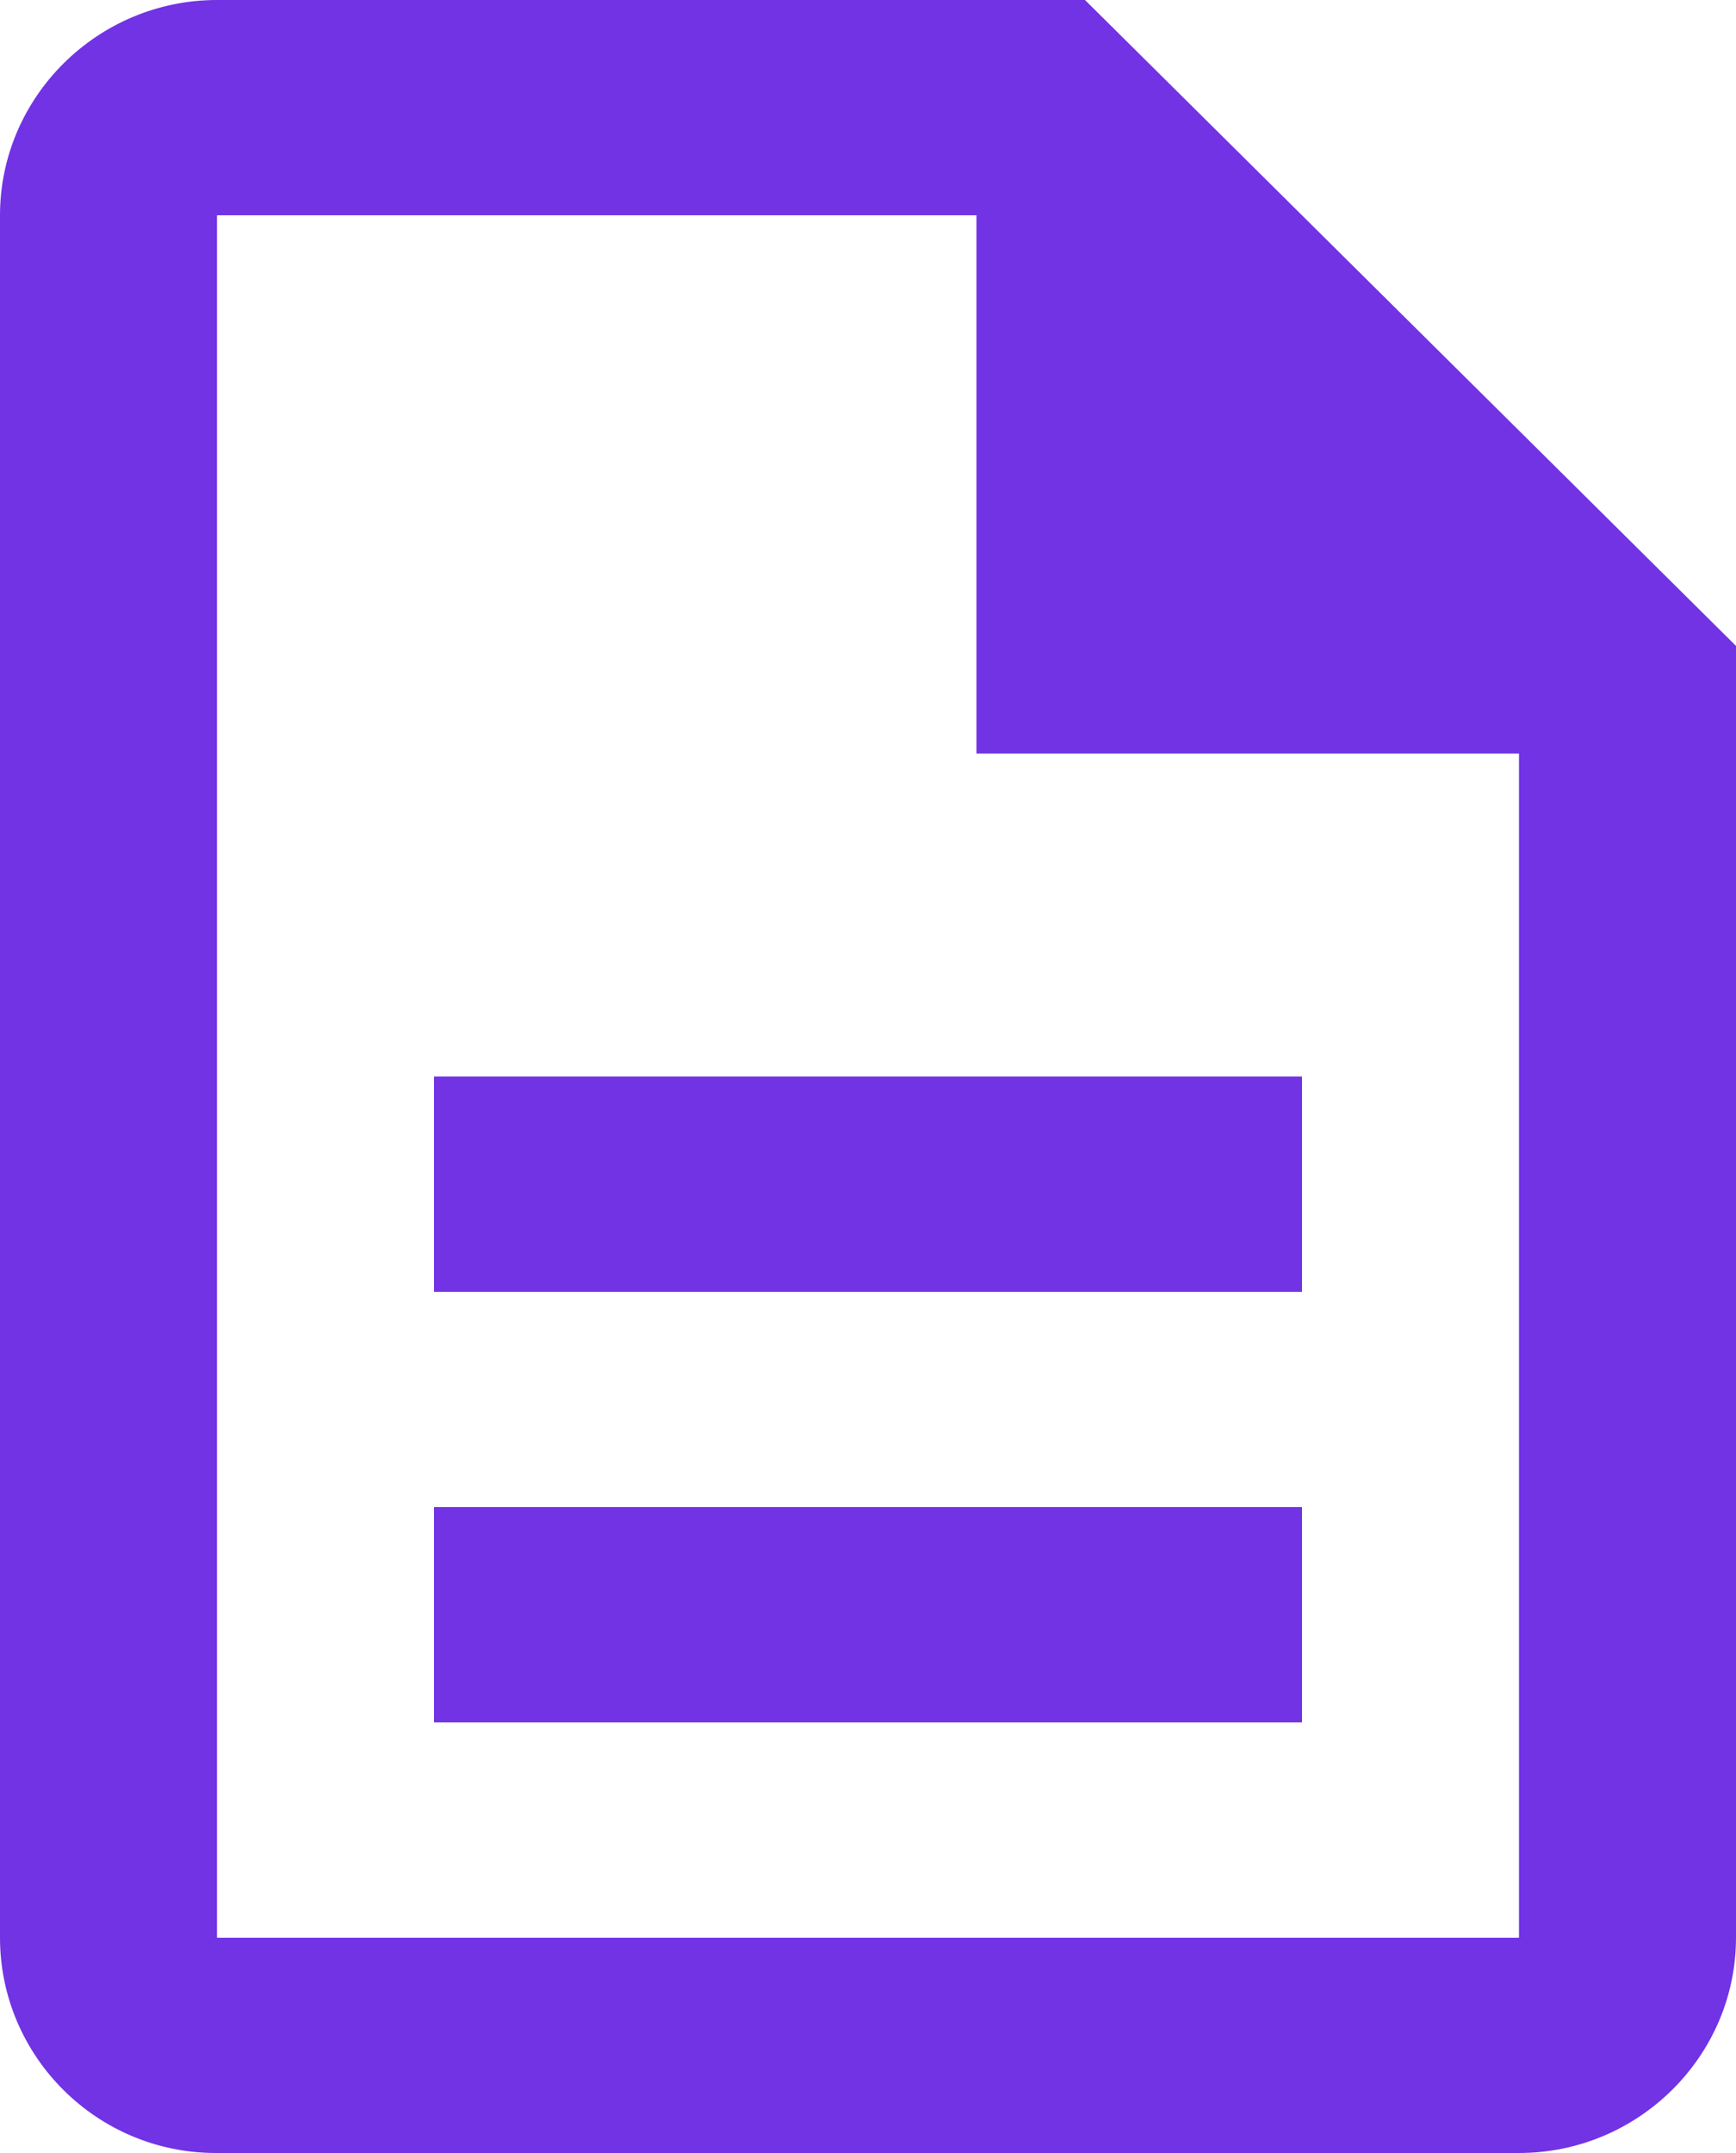
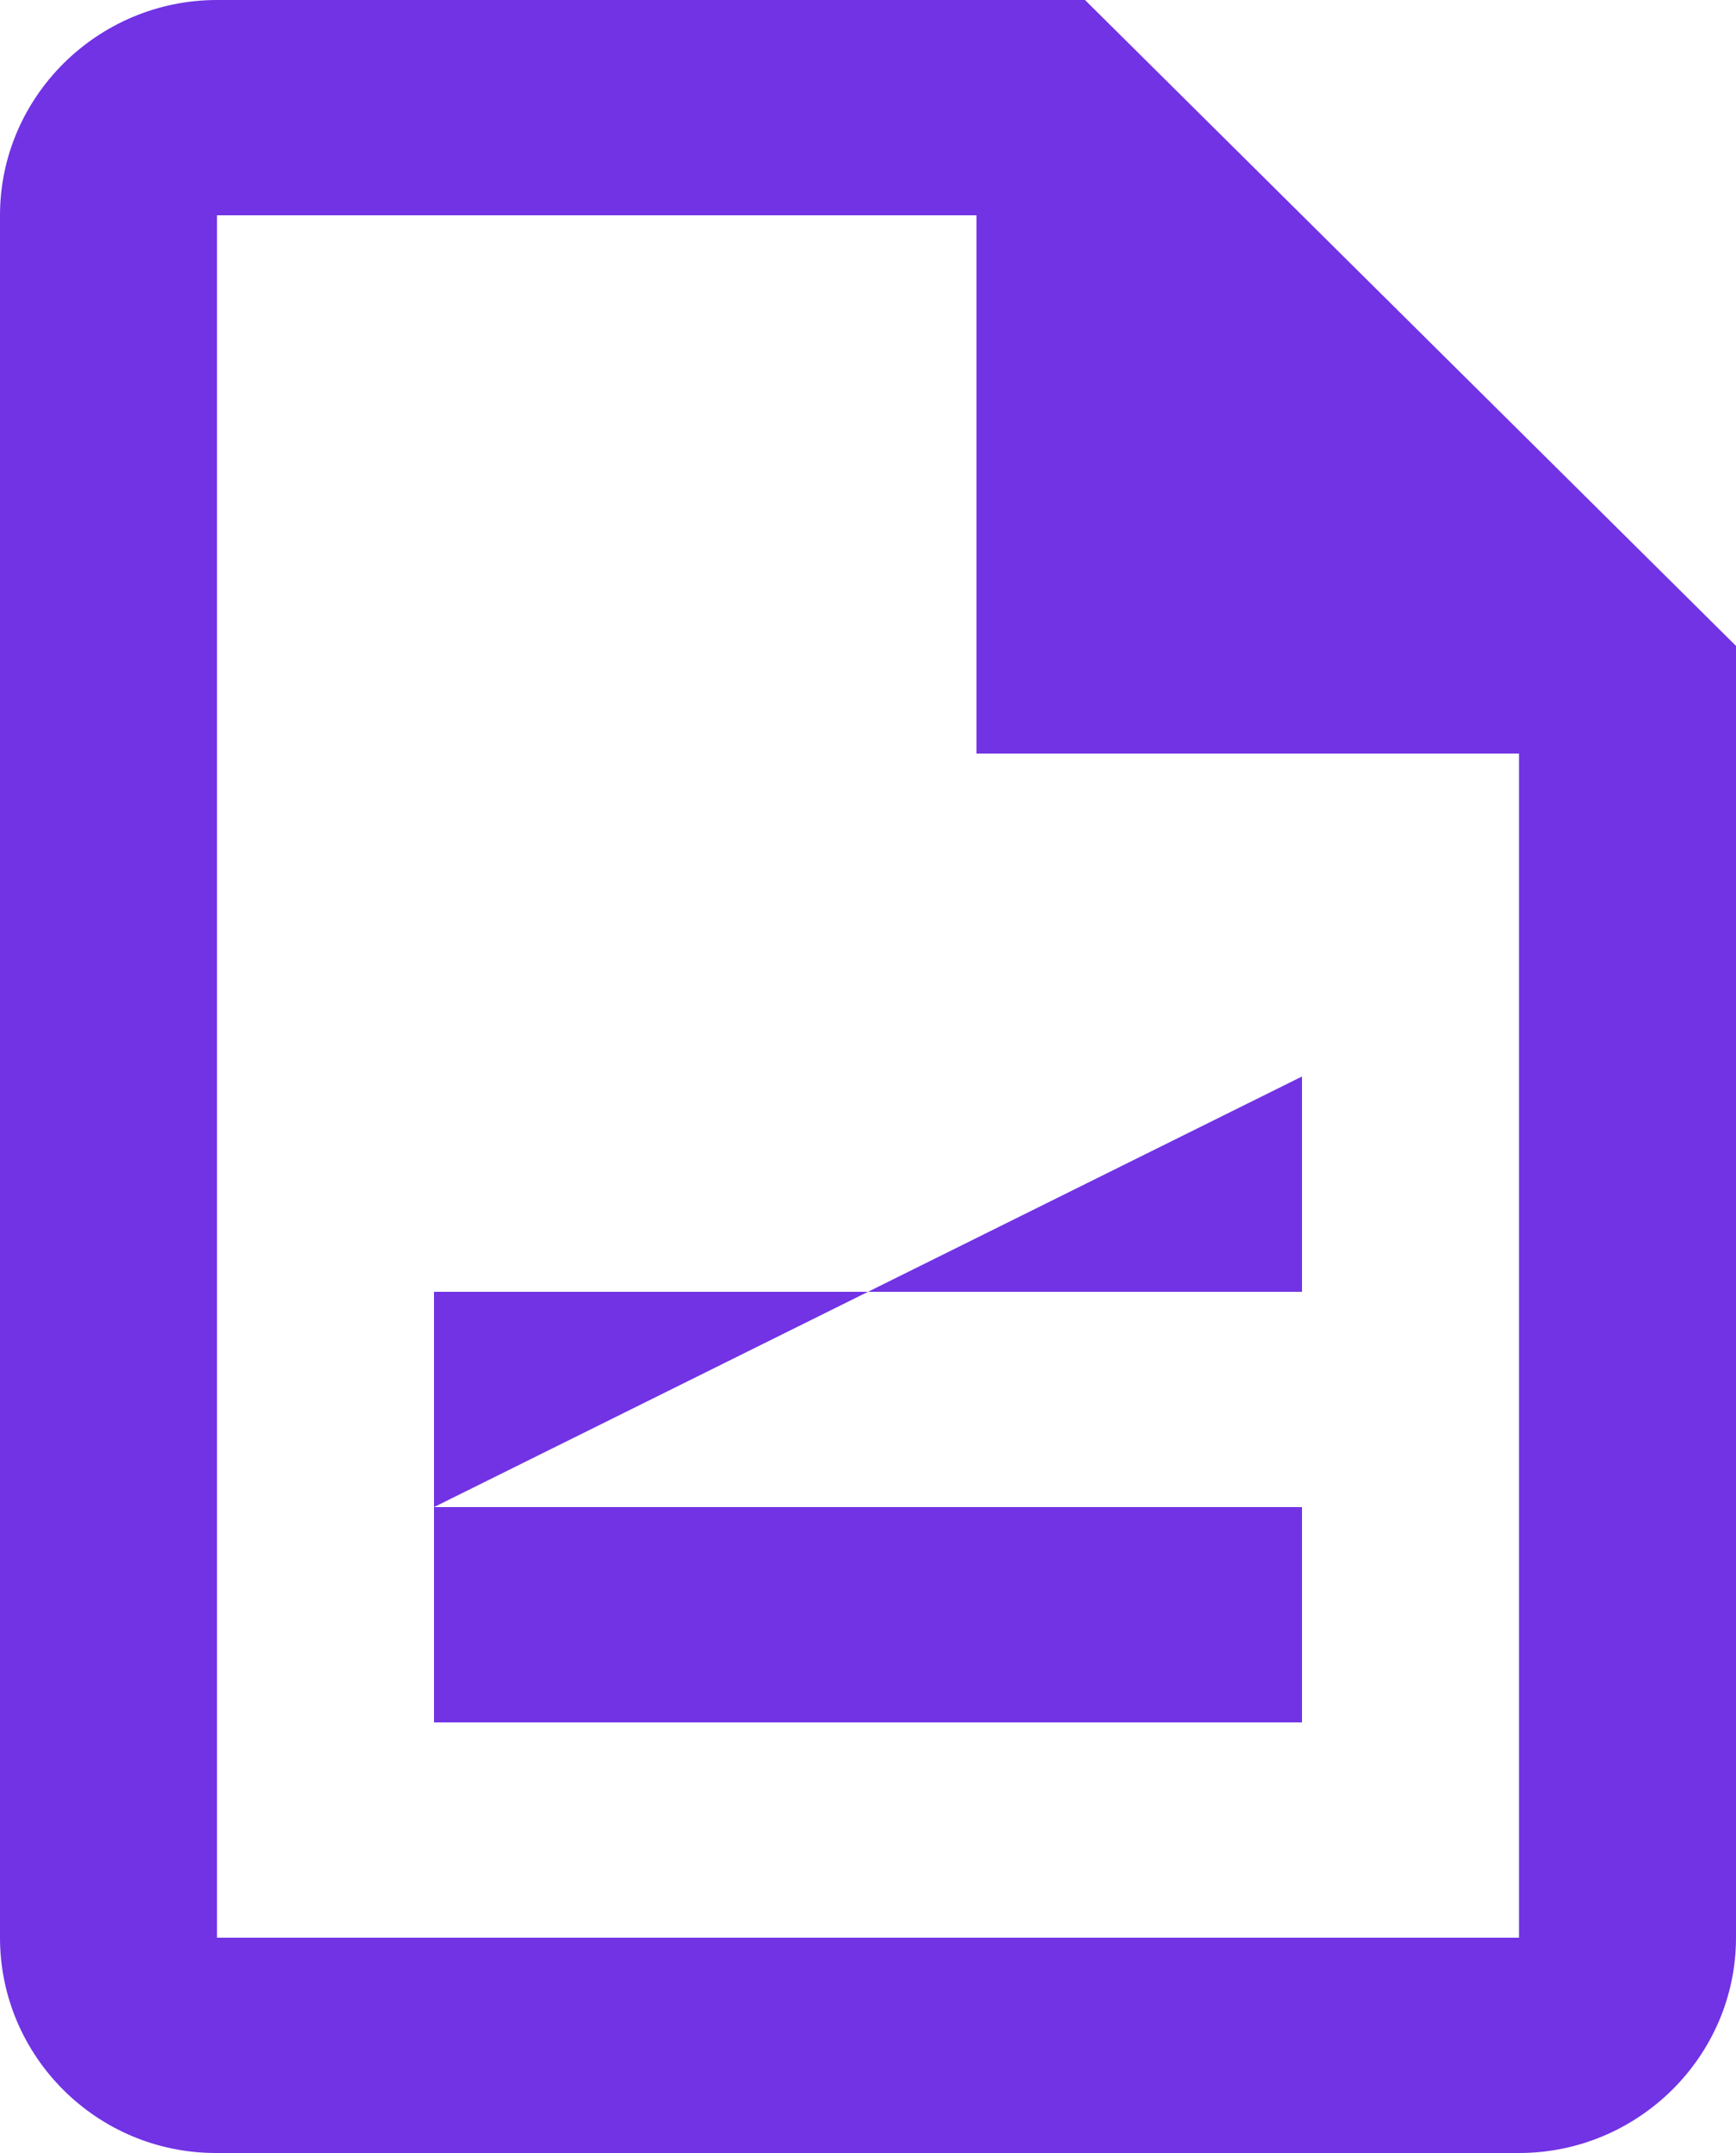
<svg xmlns="http://www.w3.org/2000/svg" width="25px" height="31px" viewBox="0 0 25 31" version="1.1">
  <title>Shape</title>
  <g id="Blog-v3" stroke="none" stroke-width="1" fill="none" fill-rule="evenodd">
    <g id="Blog-material-interactivo-3" transform="translate(-551, -1846)" fill="#7133E4" fill-rule="nonzero">
      <g id="Group-8" transform="translate(94, 1407)">
        <g id="description" transform="translate(457, 439)">
-           <path d="M6.25,21.7 L18.75,21.7 L18.75,24.8 L6.25,24.8 L6.25,21.7 Z M6.25,15.5 L18.75,15.5 L18.75,18.6 L6.25,18.6 L6.25,15.5 Z M15.625,0 L3.125,0 C1.406,0 0,1.395 0,3.1 L0,27.9 C0,29.605 1.391,31 3.109,31 L21.875,31 C23.594,31 25,29.605 25,27.9 L25,9.3 L15.625,0 Z M21.875,27.9 L3.125,27.9 L3.125,3.1 L14.062,3.1 L14.062,10.85 L21.875,10.85 L21.875,27.9 Z" id="Shape" />
+           <path d="M6.25,21.7 L18.75,21.7 L18.75,24.8 L6.25,24.8 L6.25,21.7 Z L18.75,15.5 L18.75,18.6 L6.25,18.6 L6.25,15.5 Z M15.625,0 L3.125,0 C1.406,0 0,1.395 0,3.1 L0,27.9 C0,29.605 1.391,31 3.109,31 L21.875,31 C23.594,31 25,29.605 25,27.9 L25,9.3 L15.625,0 Z M21.875,27.9 L3.125,27.9 L3.125,3.1 L14.062,3.1 L14.062,10.85 L21.875,10.85 L21.875,27.9 Z" id="Shape" />
        </g>
      </g>
    </g>
  </g>
</svg>